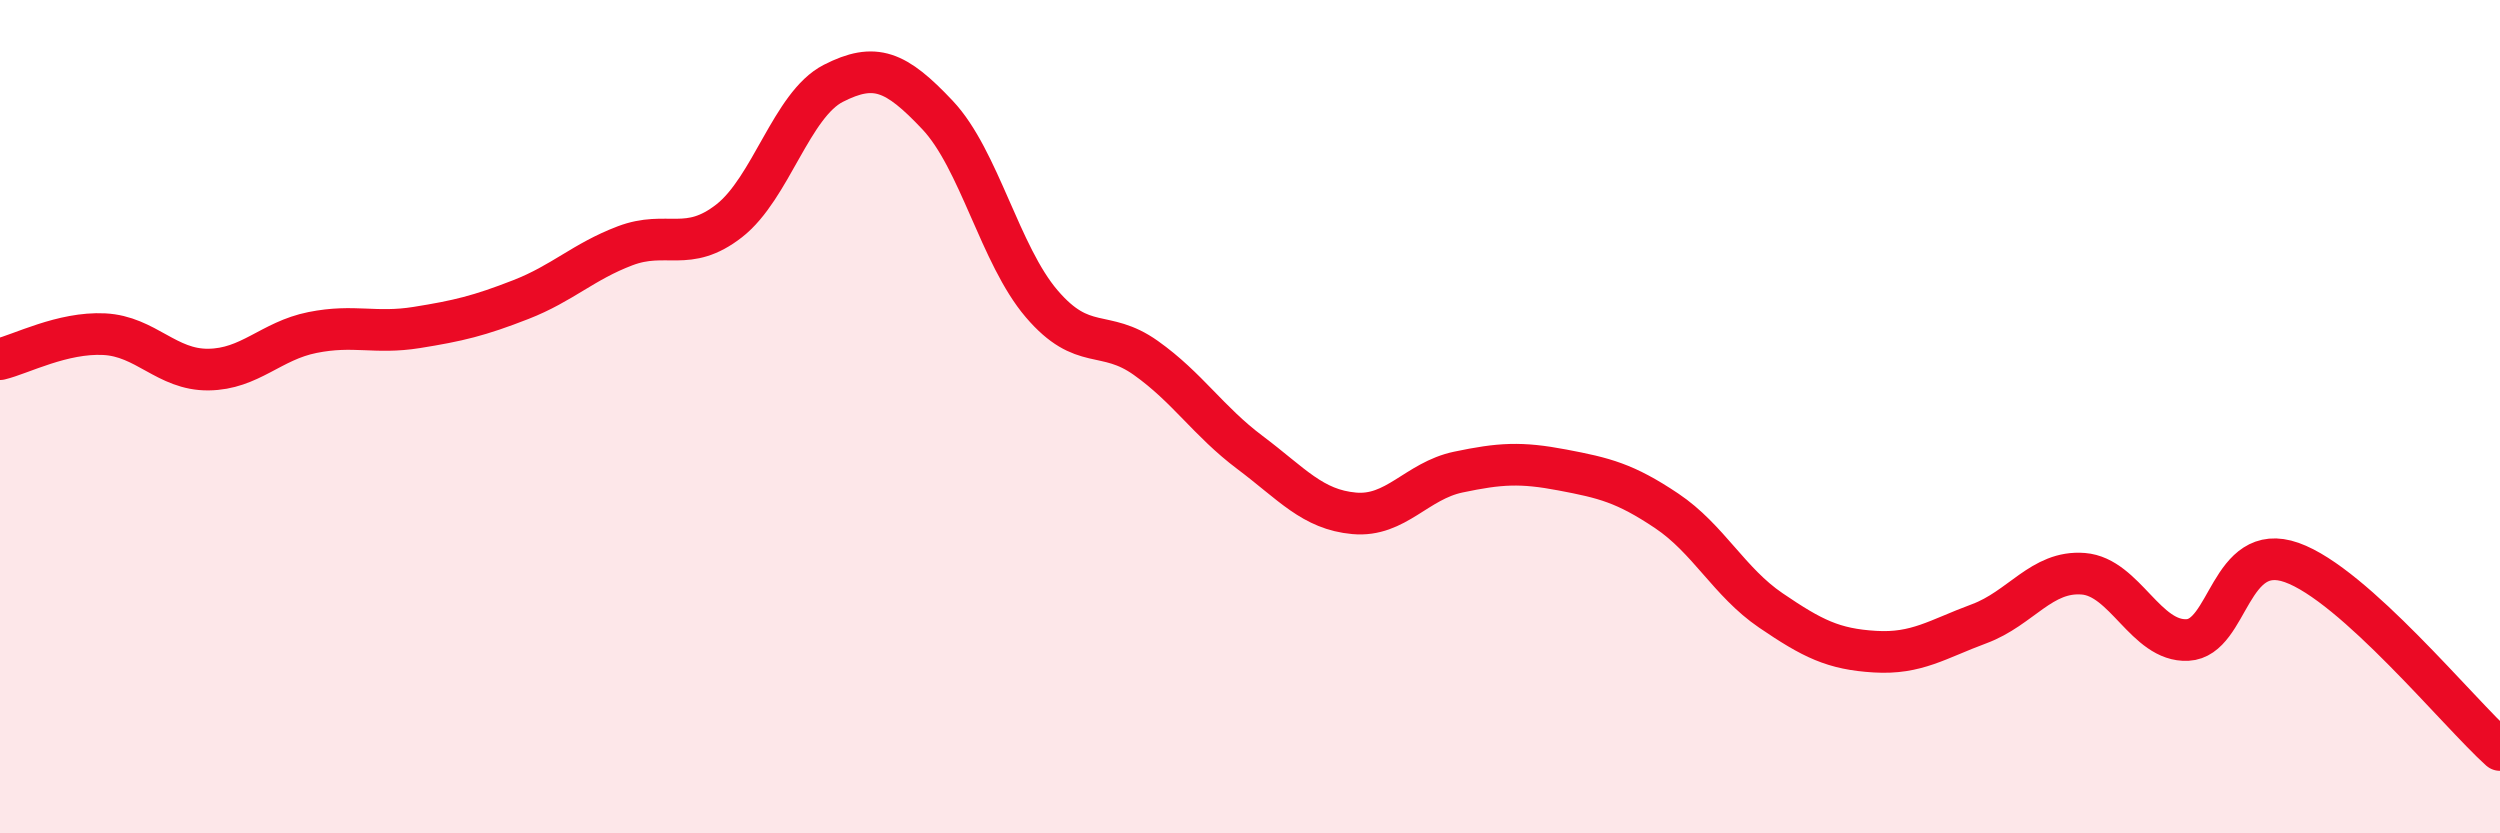
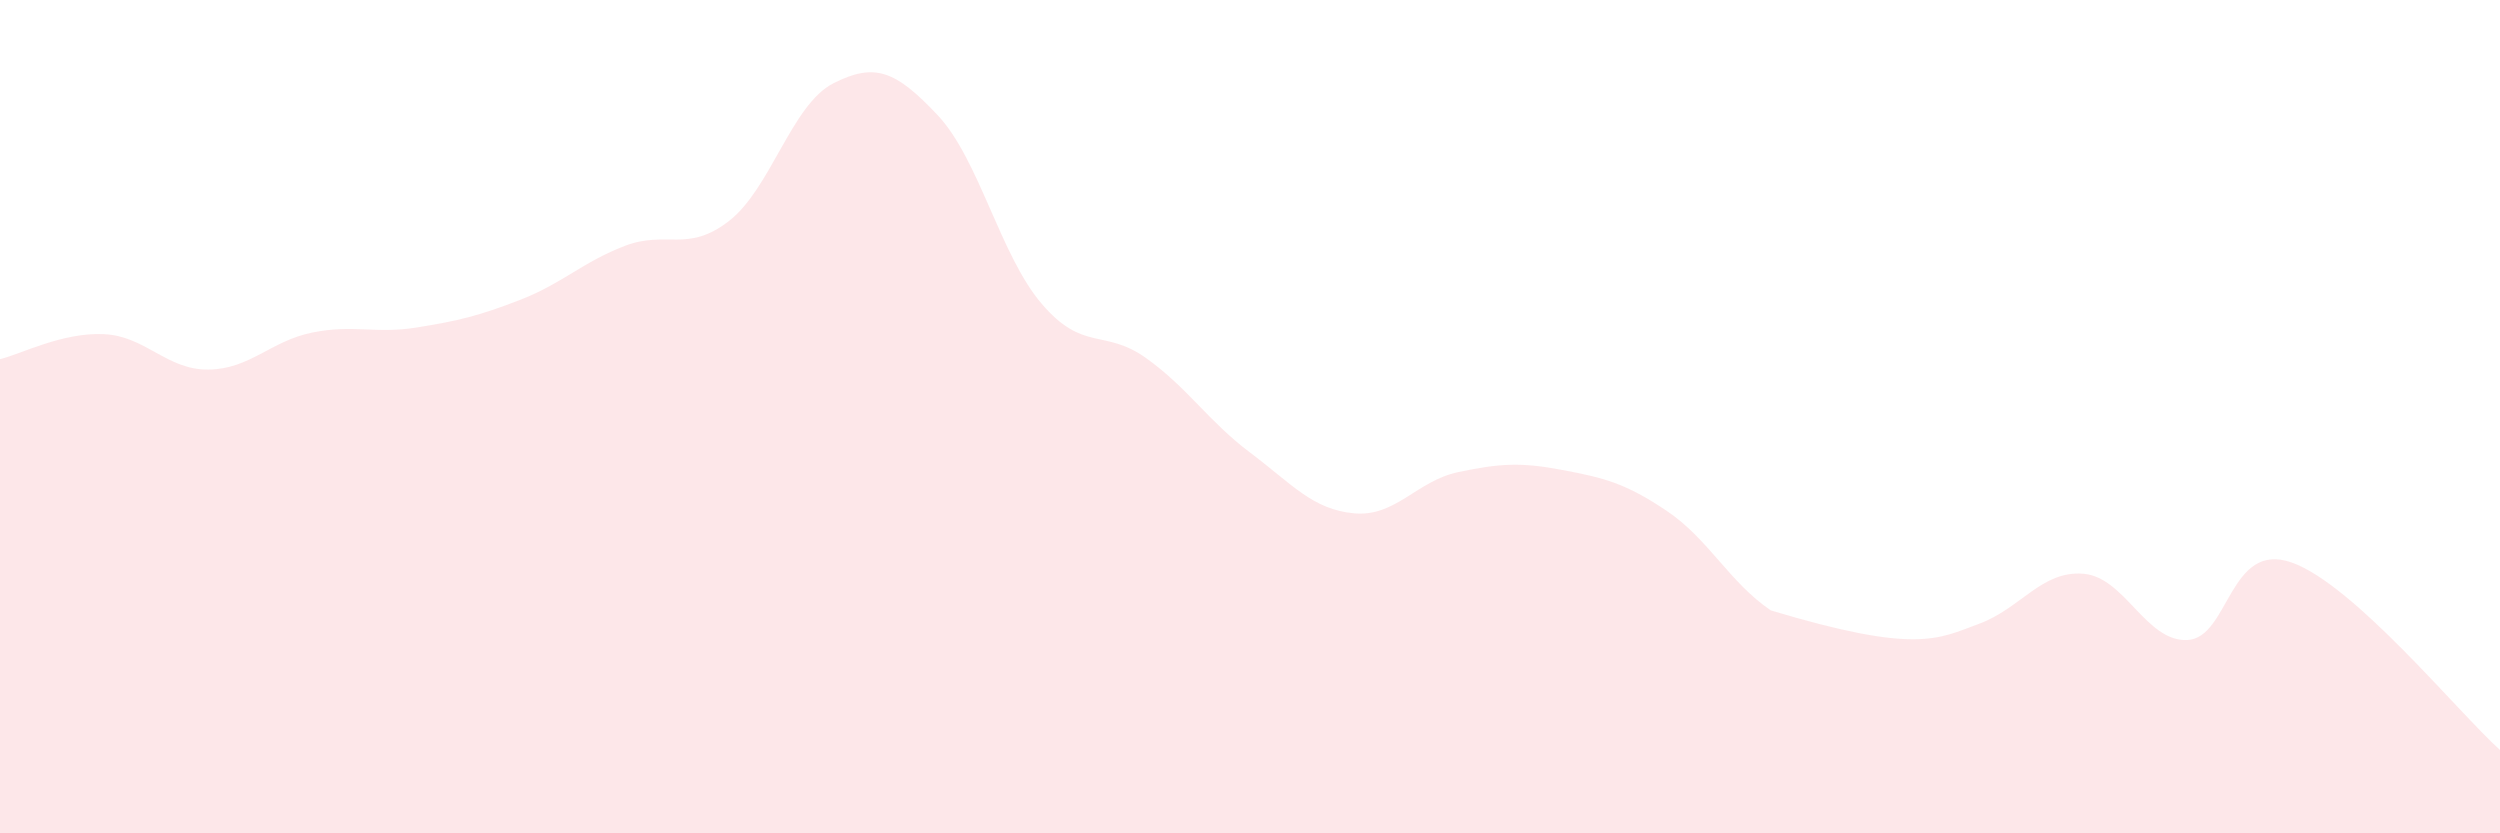
<svg xmlns="http://www.w3.org/2000/svg" width="60" height="20" viewBox="0 0 60 20">
-   <path d="M 0,8.62 C 0.5,8.5 1.5,7.97 2.5,8.02 C 3.5,8.07 4,8.88 5,8.87 C 6,8.86 6.5,8.18 7.5,7.98 C 8.5,7.78 9,8.02 10,7.86 C 11,7.7 11.5,7.58 12.5,7.19 C 13.5,6.8 14,6.28 15,5.9 C 16,5.52 16.5,6.08 17.5,5.3 C 18.5,4.52 19,2.51 20,2 C 21,1.49 21.5,1.7 22.5,2.76 C 23.5,3.82 24,6.12 25,7.29 C 26,8.46 26.5,7.88 27.5,8.59 C 28.5,9.3 29,10.11 30,10.86 C 31,11.61 31.5,12.23 32.5,12.32 C 33.5,12.41 34,11.54 35,11.33 C 36,11.12 36.5,11.09 37.5,11.28 C 38.5,11.47 39,11.59 40,12.26 C 41,12.93 41.5,13.97 42.5,14.65 C 43.5,15.33 44,15.58 45,15.64 C 46,15.7 46.5,15.34 47.5,14.97 C 48.5,14.6 49,13.69 50,13.77 C 51,13.85 51.5,15.41 52.5,15.36 C 53.5,15.31 53.5,12.97 55,13.5 C 56.5,14.03 59,17.1 60,18L60 20L0 20Z" fill="#EB0A25" opacity="0.1" stroke-linecap="round" stroke-linejoin="round" />
-   <path d="M 0,8.62 C 0.5,8.5 1.5,7.97 2.5,8.02 C 3.5,8.07 4,8.88 5,8.87 C 6,8.86 6.5,8.18 7.5,7.98 C 8.5,7.78 9,8.02 10,7.86 C 11,7.7 11.5,7.58 12.5,7.19 C 13.5,6.8 14,6.28 15,5.9 C 16,5.52 16.5,6.08 17.5,5.3 C 18.5,4.52 19,2.51 20,2 C 21,1.49 21.5,1.7 22.5,2.76 C 23.5,3.82 24,6.12 25,7.29 C 26,8.46 26.5,7.88 27.5,8.59 C 28.5,9.3 29,10.11 30,10.86 C 31,11.61 31.5,12.23 32.5,12.32 C 33.5,12.41 34,11.54 35,11.33 C 36,11.12 36.5,11.09 37.5,11.28 C 38.5,11.47 39,11.59 40,12.26 C 41,12.93 41.5,13.97 42.5,14.65 C 43.5,15.33 44,15.58 45,15.64 C 46,15.7 46.5,15.34 47.5,14.97 C 48.5,14.6 49,13.69 50,13.77 C 51,13.85 51.5,15.41 52.5,15.36 C 53.5,15.31 53.5,12.97 55,13.5 C 56.5,14.03 59,17.1 60,18" stroke="#EB0A25" stroke-width="1" fill="none" stroke-linecap="round" stroke-linejoin="round" />
+   <path d="M 0,8.62 C 0.5,8.5 1.5,7.97 2.5,8.02 C 3.5,8.07 4,8.88 5,8.87 C 6,8.86 6.5,8.18 7.5,7.98 C 8.5,7.78 9,8.02 10,7.86 C 11,7.7 11.5,7.58 12.5,7.19 C 13.5,6.8 14,6.28 15,5.9 C 16,5.52 16.5,6.08 17.5,5.3 C 18.5,4.52 19,2.51 20,2 C 21,1.49 21.5,1.7 22.5,2.76 C 23.5,3.82 24,6.12 25,7.29 C 26,8.46 26.5,7.88 27.5,8.59 C 28.5,9.3 29,10.11 30,10.86 C 31,11.61 31.5,12.23 32.5,12.32 C 33.5,12.41 34,11.54 35,11.33 C 36,11.12 36.5,11.09 37.5,11.28 C 38.5,11.47 39,11.59 40,12.26 C 41,12.93 41.5,13.97 42.5,14.65 C 46,15.7 46.5,15.34 47.5,14.97 C 48.5,14.6 49,13.69 50,13.77 C 51,13.85 51.5,15.41 52.5,15.36 C 53.5,15.31 53.5,12.97 55,13.5 C 56.5,14.03 59,17.1 60,18L60 20L0 20Z" fill="#EB0A25" opacity="0.1" stroke-linecap="round" stroke-linejoin="round" />
</svg>